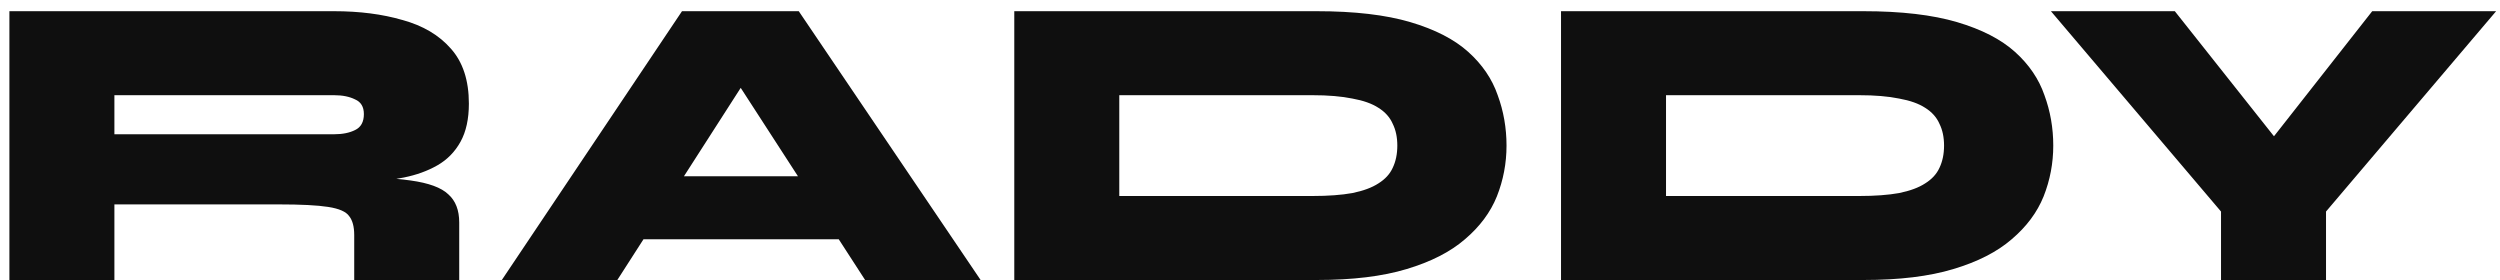
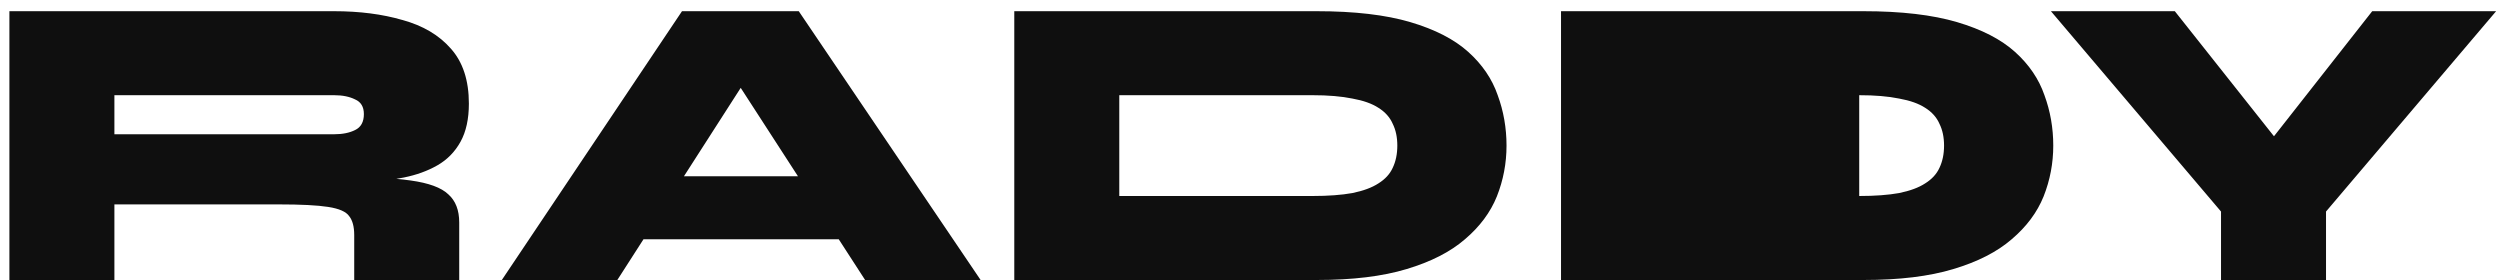
<svg xmlns="http://www.w3.org/2000/svg" width="125" height="14" viewBox="0 0 125 14" fill="none">
-   <path d="M0.47 14V0.56H16.703C17.977 0.56 19.118 0.707 20.126 1.001C21.148 1.281 21.953 1.757 22.541 2.429C23.143 3.101 23.444 4.018 23.444 5.18C23.444 5.95 23.304 6.587 23.024 7.091C22.744 7.595 22.359 7.987 21.869 8.267C21.379 8.547 20.819 8.75 20.189 8.876C19.559 9.002 18.901 9.079 18.215 9.107L16.682 8.813C18.348 8.827 19.629 8.897 20.525 9.023C21.435 9.149 22.065 9.38 22.415 9.716C22.779 10.038 22.961 10.507 22.961 11.123V14H17.711V11.753C17.711 11.333 17.627 11.018 17.459 10.808C17.305 10.584 16.955 10.43 16.409 10.346C15.877 10.262 15.051 10.22 13.931 10.22H5.72V14H0.47ZM5.72 6.713H16.703C17.123 6.713 17.473 6.643 17.753 6.503C18.047 6.363 18.194 6.097 18.194 5.705C18.194 5.341 18.047 5.096 17.753 4.97C17.473 4.83 17.123 4.76 16.703 4.76H5.72V6.713ZM29.795 11.963V8.813H44.159V11.963H29.795ZM25.091 14L34.1 0.56H39.938L49.031 14H43.256L35.465 1.967H38.594L30.866 14H25.091ZM65.834 0.56C67.724 0.56 69.285 0.742 70.517 1.106C71.749 1.47 72.715 1.967 73.415 2.597C74.115 3.227 74.605 3.948 74.885 4.76C75.179 5.558 75.326 6.398 75.326 7.28C75.326 8.162 75.165 9.009 74.843 9.821C74.521 10.619 73.989 11.333 73.247 11.963C72.519 12.593 71.546 13.09 70.328 13.454C69.124 13.818 67.626 14 65.834 14H50.714V0.56H65.834ZM55.964 9.8H65.624C66.408 9.8 67.073 9.751 67.619 9.653C68.165 9.541 68.599 9.38 68.921 9.17C69.257 8.96 69.495 8.701 69.635 8.393C69.789 8.071 69.866 7.7 69.866 7.28C69.866 6.86 69.789 6.496 69.635 6.188C69.495 5.866 69.257 5.6 68.921 5.39C68.599 5.18 68.165 5.026 67.619 4.928C67.073 4.816 66.408 4.76 65.624 4.76H55.964V9.8ZM93.171 0.56C95.061 0.56 96.622 0.742 97.854 1.106C99.086 1.47 100.052 1.967 100.752 2.597C101.452 3.227 101.942 3.948 102.222 4.76C102.516 5.558 102.663 6.398 102.663 7.28C102.663 8.162 102.502 9.009 102.18 9.821C101.858 10.619 101.326 11.333 100.584 11.963C99.856 12.593 98.883 13.09 97.665 13.454C96.461 13.818 94.963 14 93.171 14H78.051V0.56H93.171ZM83.301 9.8H92.961C93.745 9.8 94.41 9.751 94.956 9.653C95.502 9.541 95.936 9.38 96.258 9.17C96.594 8.96 96.832 8.701 96.972 8.393C97.126 8.071 97.203 7.7 97.203 7.28C97.203 6.86 97.126 6.496 96.972 6.188C96.832 5.866 96.594 5.6 96.258 5.39C95.936 5.18 95.502 5.026 94.956 4.928C94.41 4.816 93.745 4.76 92.961 4.76H83.301V9.8ZM124.806 0.56L116.301 10.577V14H111.051V10.577L102.546 0.56H108.741L115.65 9.275H111.765L118.611 0.56H124.806Z" fill="#0F0F0F" />
+   <path d="M0.47 14V0.56H16.703C17.977 0.56 19.118 0.707 20.126 1.001C21.148 1.281 21.953 1.757 22.541 2.429C23.143 3.101 23.444 4.018 23.444 5.18C23.444 5.95 23.304 6.587 23.024 7.091C22.744 7.595 22.359 7.987 21.869 8.267C21.379 8.547 20.819 8.75 20.189 8.876C19.559 9.002 18.901 9.079 18.215 9.107L16.682 8.813C18.348 8.827 19.629 8.897 20.525 9.023C21.435 9.149 22.065 9.38 22.415 9.716C22.779 10.038 22.961 10.507 22.961 11.123V14H17.711V11.753C17.711 11.333 17.627 11.018 17.459 10.808C17.305 10.584 16.955 10.43 16.409 10.346C15.877 10.262 15.051 10.22 13.931 10.22H5.72V14H0.47ZM5.72 6.713H16.703C17.123 6.713 17.473 6.643 17.753 6.503C18.047 6.363 18.194 6.097 18.194 5.705C18.194 5.341 18.047 5.096 17.753 4.97C17.473 4.83 17.123 4.76 16.703 4.76H5.72V6.713ZM29.795 11.963V8.813H44.159V11.963H29.795ZM25.091 14L34.1 0.56H39.938L49.031 14H43.256L35.465 1.967H38.594L30.866 14H25.091ZM65.834 0.56C67.724 0.56 69.285 0.742 70.517 1.106C71.749 1.47 72.715 1.967 73.415 2.597C74.115 3.227 74.605 3.948 74.885 4.76C75.179 5.558 75.326 6.398 75.326 7.28C75.326 8.162 75.165 9.009 74.843 9.821C74.521 10.619 73.989 11.333 73.247 11.963C72.519 12.593 71.546 13.09 70.328 13.454C69.124 13.818 67.626 14 65.834 14H50.714V0.56H65.834ZM55.964 9.8H65.624C66.408 9.8 67.073 9.751 67.619 9.653C68.165 9.541 68.599 9.38 68.921 9.17C69.257 8.96 69.495 8.701 69.635 8.393C69.789 8.071 69.866 7.7 69.866 7.28C69.866 6.86 69.789 6.496 69.635 6.188C69.495 5.866 69.257 5.6 68.921 5.39C68.599 5.18 68.165 5.026 67.619 4.928C67.073 4.816 66.408 4.76 65.624 4.76H55.964V9.8ZM93.171 0.56C95.061 0.56 96.622 0.742 97.854 1.106C99.086 1.47 100.052 1.967 100.752 2.597C101.452 3.227 101.942 3.948 102.222 4.76C102.516 5.558 102.663 6.398 102.663 7.28C102.663 8.162 102.502 9.009 102.18 9.821C101.858 10.619 101.326 11.333 100.584 11.963C99.856 12.593 98.883 13.09 97.665 13.454C96.461 13.818 94.963 14 93.171 14H78.051V0.56H93.171ZM83.301 9.8H92.961C93.745 9.8 94.41 9.751 94.956 9.653C95.502 9.541 95.936 9.38 96.258 9.17C96.594 8.96 96.832 8.701 96.972 8.393C97.126 8.071 97.203 7.7 97.203 7.28C97.203 6.86 97.126 6.496 96.972 6.188C96.832 5.866 96.594 5.6 96.258 5.39C95.936 5.18 95.502 5.026 94.956 4.928C94.41 4.816 93.745 4.76 92.961 4.76V9.8ZM124.806 0.56L116.301 10.577V14H111.051V10.577L102.546 0.56H108.741L115.65 9.275H111.765L118.611 0.56H124.806Z" fill="#0F0F0F" />
</svg>